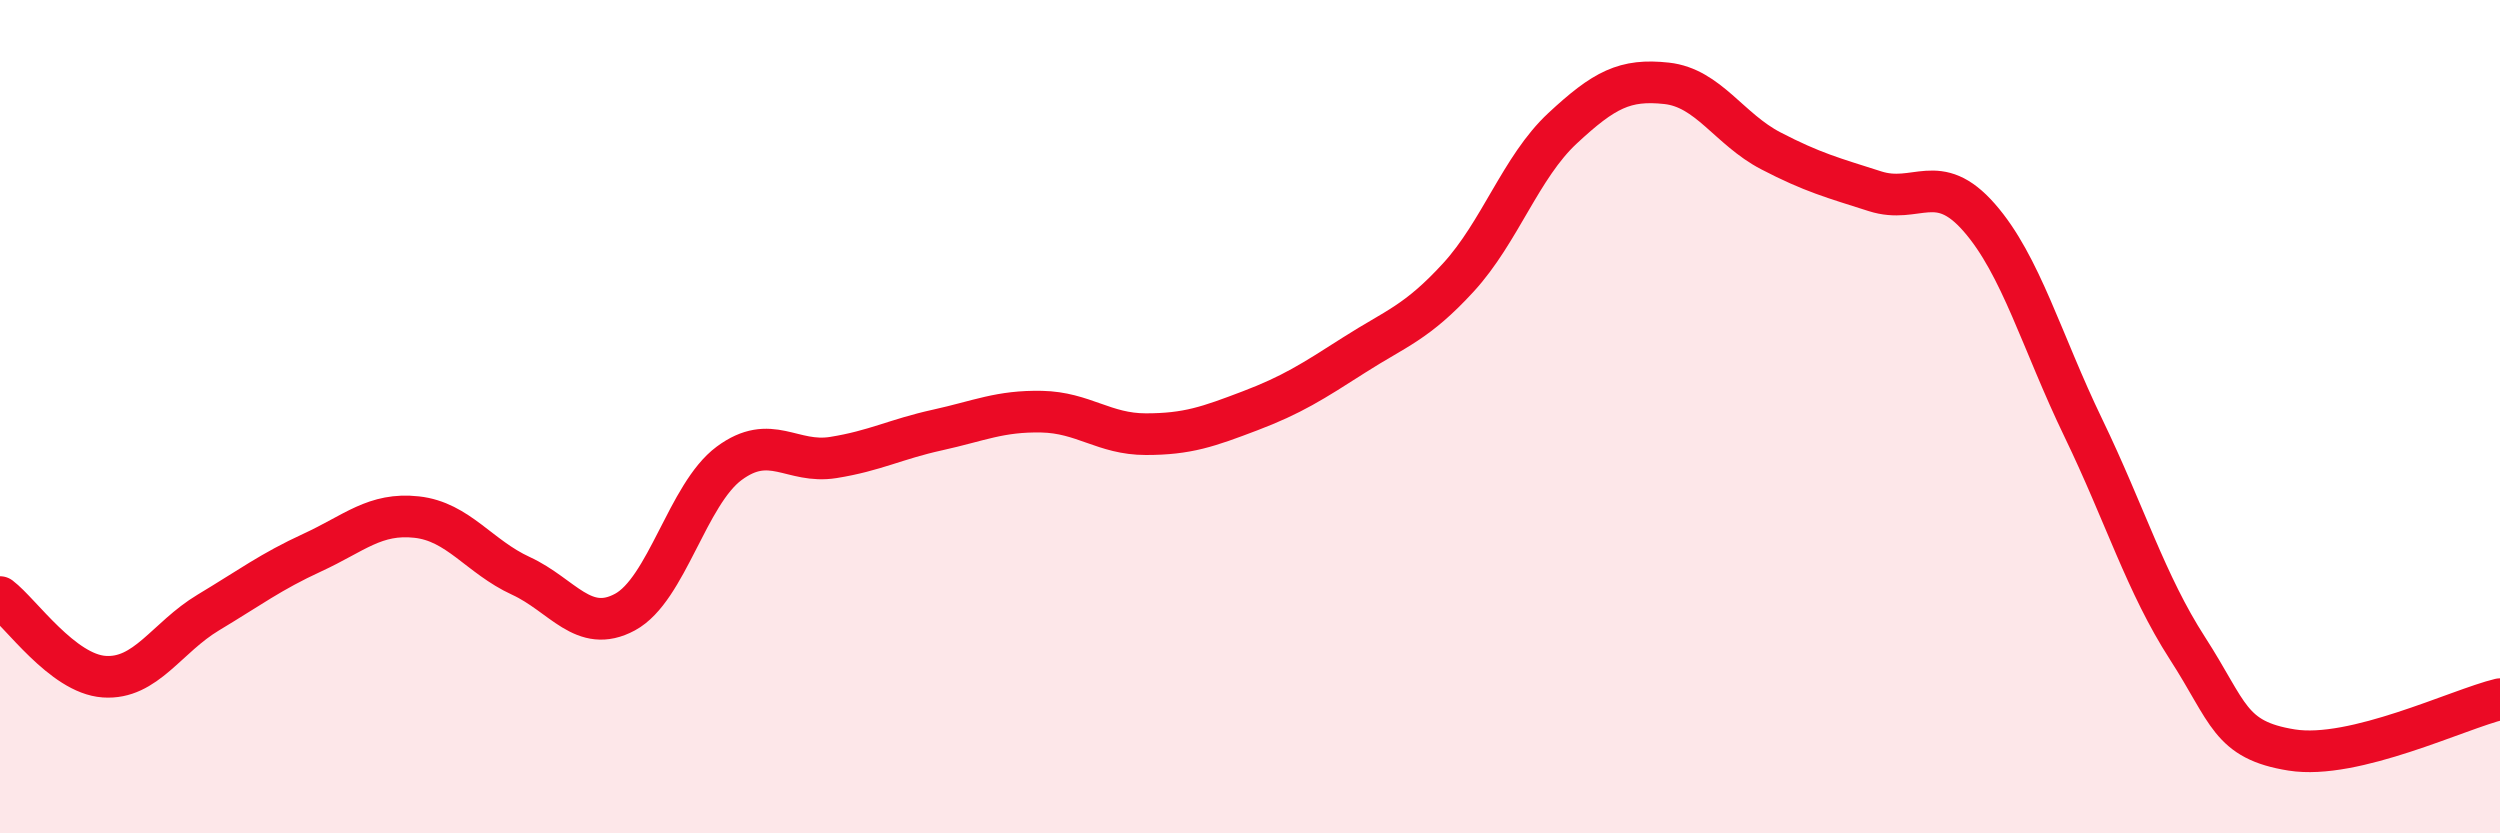
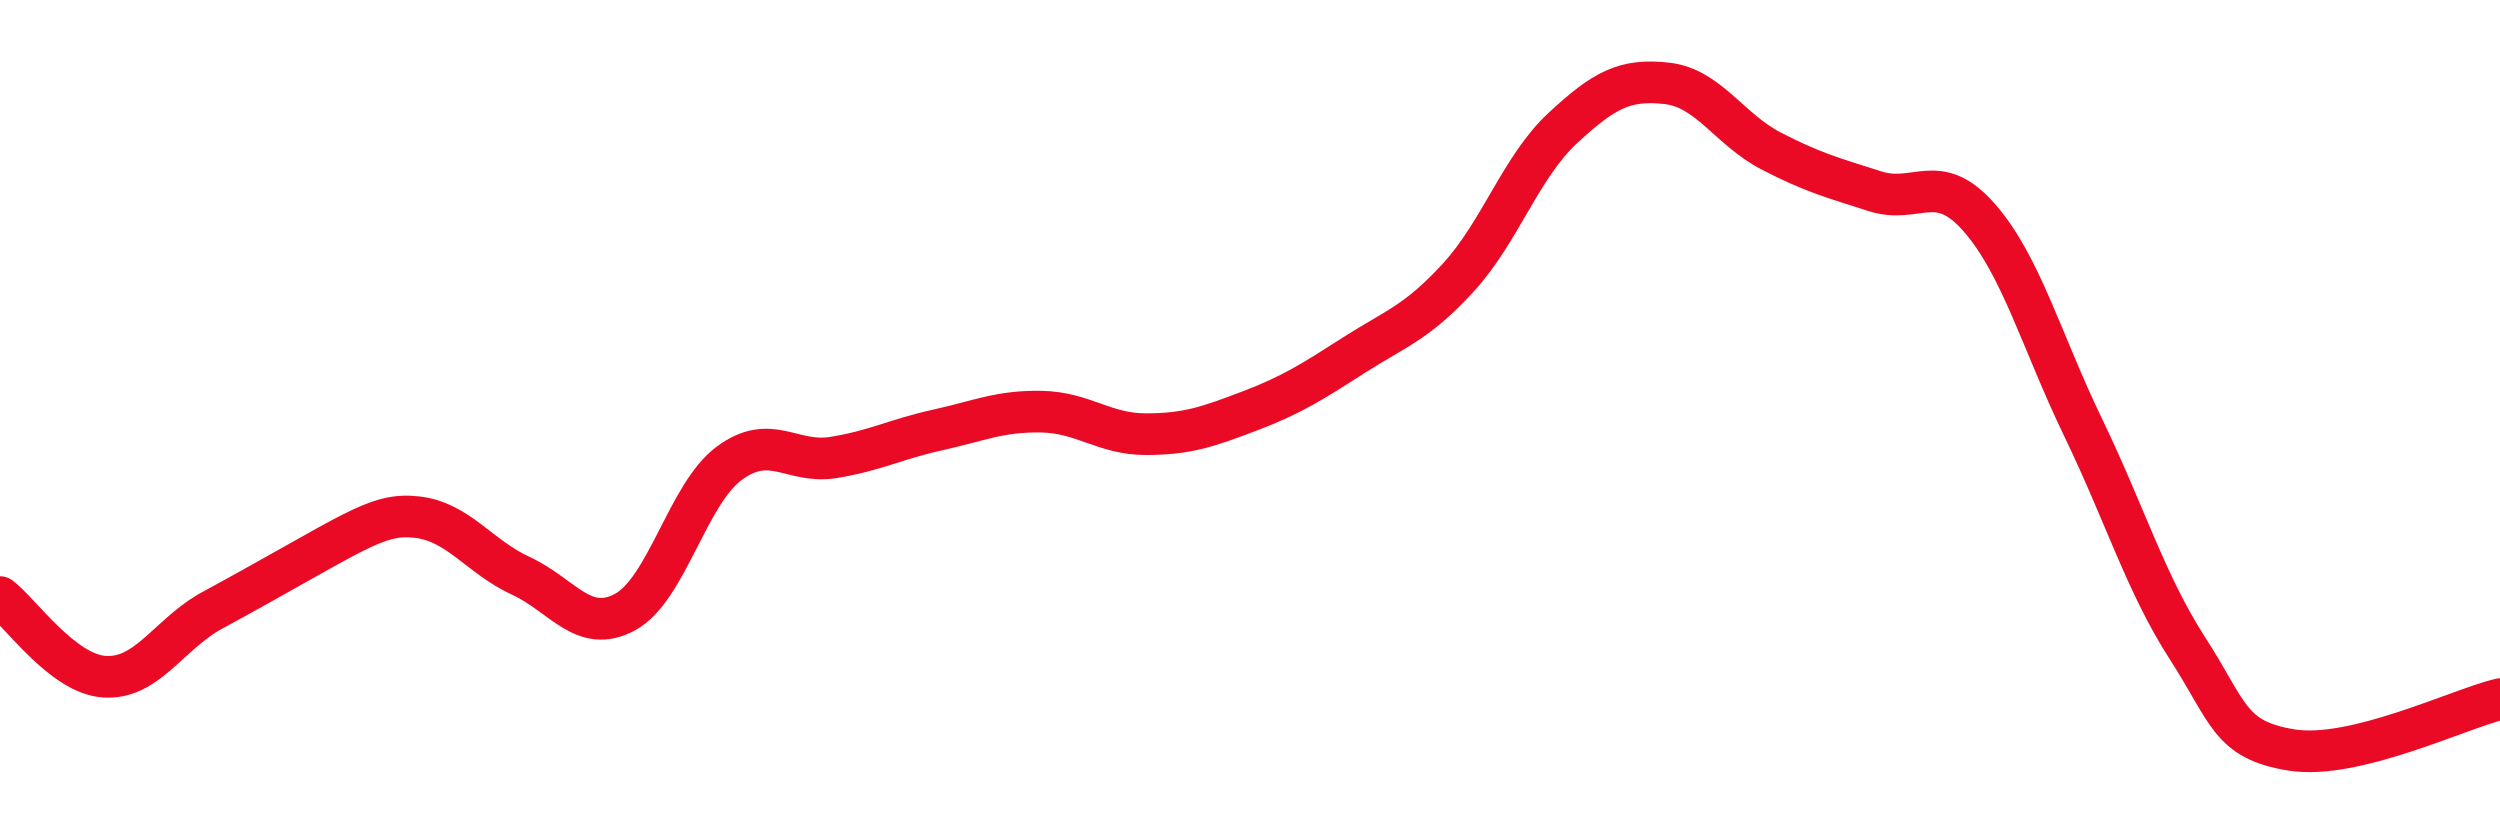
<svg xmlns="http://www.w3.org/2000/svg" width="60" height="20" viewBox="0 0 60 20">
-   <path d="M 0,14.33 C 0.5,14.71 1.5,16.17 2.5,16.24 C 3.5,16.31 4,15.3 5,14.7 C 6,14.1 6.5,13.72 7.5,13.26 C 8.5,12.8 9,12.3 10,12.41 C 11,12.52 11.5,13.36 12.5,13.82 C 13.5,14.28 14,15.23 15,14.69 C 16,14.15 16.5,11.86 17.5,11.12 C 18.5,10.38 19,11.14 20,10.98 C 21,10.82 21.5,10.54 22.5,10.32 C 23.5,10.1 24,9.86 25,9.88 C 26,9.9 26.5,10.42 27.5,10.42 C 28.5,10.42 29,10.24 30,9.86 C 31,9.48 31.5,9.16 32.5,8.52 C 33.5,7.88 34,7.75 35,6.66 C 36,5.57 36.5,4.01 37.5,3.08 C 38.5,2.15 39,1.89 40,2 C 41,2.11 41.5,3.1 42.5,3.62 C 43.5,4.14 44,4.27 45,4.59 C 46,4.91 46.5,4.08 47.5,5.22 C 48.5,6.36 49,8.2 50,10.27 C 51,12.34 51.5,14.01 52.5,15.56 C 53.5,17.11 53.5,17.76 55,18 C 56.5,18.24 59,17.02 60,16.78L60 20L0 20Z" fill="#EB0A25" opacity="0.1" stroke-linecap="round" stroke-linejoin="round" />
-   <path d="M 0,14.33 C 0.5,14.71 1.5,16.17 2.5,16.24 C 3.5,16.31 4,15.3 5,14.7 C 6,14.1 6.5,13.72 7.5,13.26 C 8.5,12.8 9,12.3 10,12.41 C 11,12.52 11.5,13.36 12.5,13.82 C 13.5,14.28 14,15.23 15,14.69 C 16,14.15 16.5,11.86 17.5,11.12 C 18.5,10.38 19,11.14 20,10.98 C 21,10.82 21.5,10.54 22.5,10.32 C 23.5,10.1 24,9.86 25,9.88 C 26,9.9 26.5,10.42 27.5,10.42 C 28.5,10.42 29,10.24 30,9.86 C 31,9.48 31.5,9.16 32.5,8.52 C 33.5,7.88 34,7.75 35,6.66 C 36,5.57 36.5,4.01 37.5,3.08 C 38.5,2.15 39,1.89 40,2 C 41,2.11 41.5,3.1 42.5,3.62 C 43.5,4.14 44,4.27 45,4.59 C 46,4.91 46.5,4.08 47.5,5.22 C 48.5,6.36 49,8.2 50,10.27 C 51,12.34 51.5,14.01 52.5,15.56 C 53.5,17.11 53.5,17.76 55,18 C 56.5,18.24 59,17.02 60,16.78" stroke="#EB0A25" stroke-width="1" fill="none" stroke-linecap="round" stroke-linejoin="round" />
+   <path d="M 0,14.33 C 0.5,14.71 1.5,16.17 2.5,16.24 C 3.5,16.31 4,15.3 5,14.7 C 8.5,12.8 9,12.3 10,12.41 C 11,12.52 11.5,13.36 12.5,13.82 C 13.5,14.28 14,15.23 15,14.69 C 16,14.15 16.5,11.86 17.5,11.12 C 18.5,10.38 19,11.14 20,10.98 C 21,10.82 21.5,10.54 22.5,10.32 C 23.5,10.1 24,9.86 25,9.88 C 26,9.9 26.5,10.42 27.5,10.42 C 28.5,10.42 29,10.24 30,9.86 C 31,9.48 31.5,9.16 32.5,8.52 C 33.5,7.88 34,7.75 35,6.66 C 36,5.57 36.5,4.01 37.5,3.08 C 38.5,2.15 39,1.89 40,2 C 41,2.11 41.5,3.1 42.5,3.62 C 43.5,4.14 44,4.27 45,4.59 C 46,4.91 46.5,4.08 47.5,5.22 C 48.5,6.36 49,8.2 50,10.27 C 51,12.34 51.5,14.01 52.5,15.56 C 53.5,17.11 53.5,17.76 55,18 C 56.5,18.24 59,17.02 60,16.78" stroke="#EB0A25" stroke-width="1" fill="none" stroke-linecap="round" stroke-linejoin="round" />
</svg>